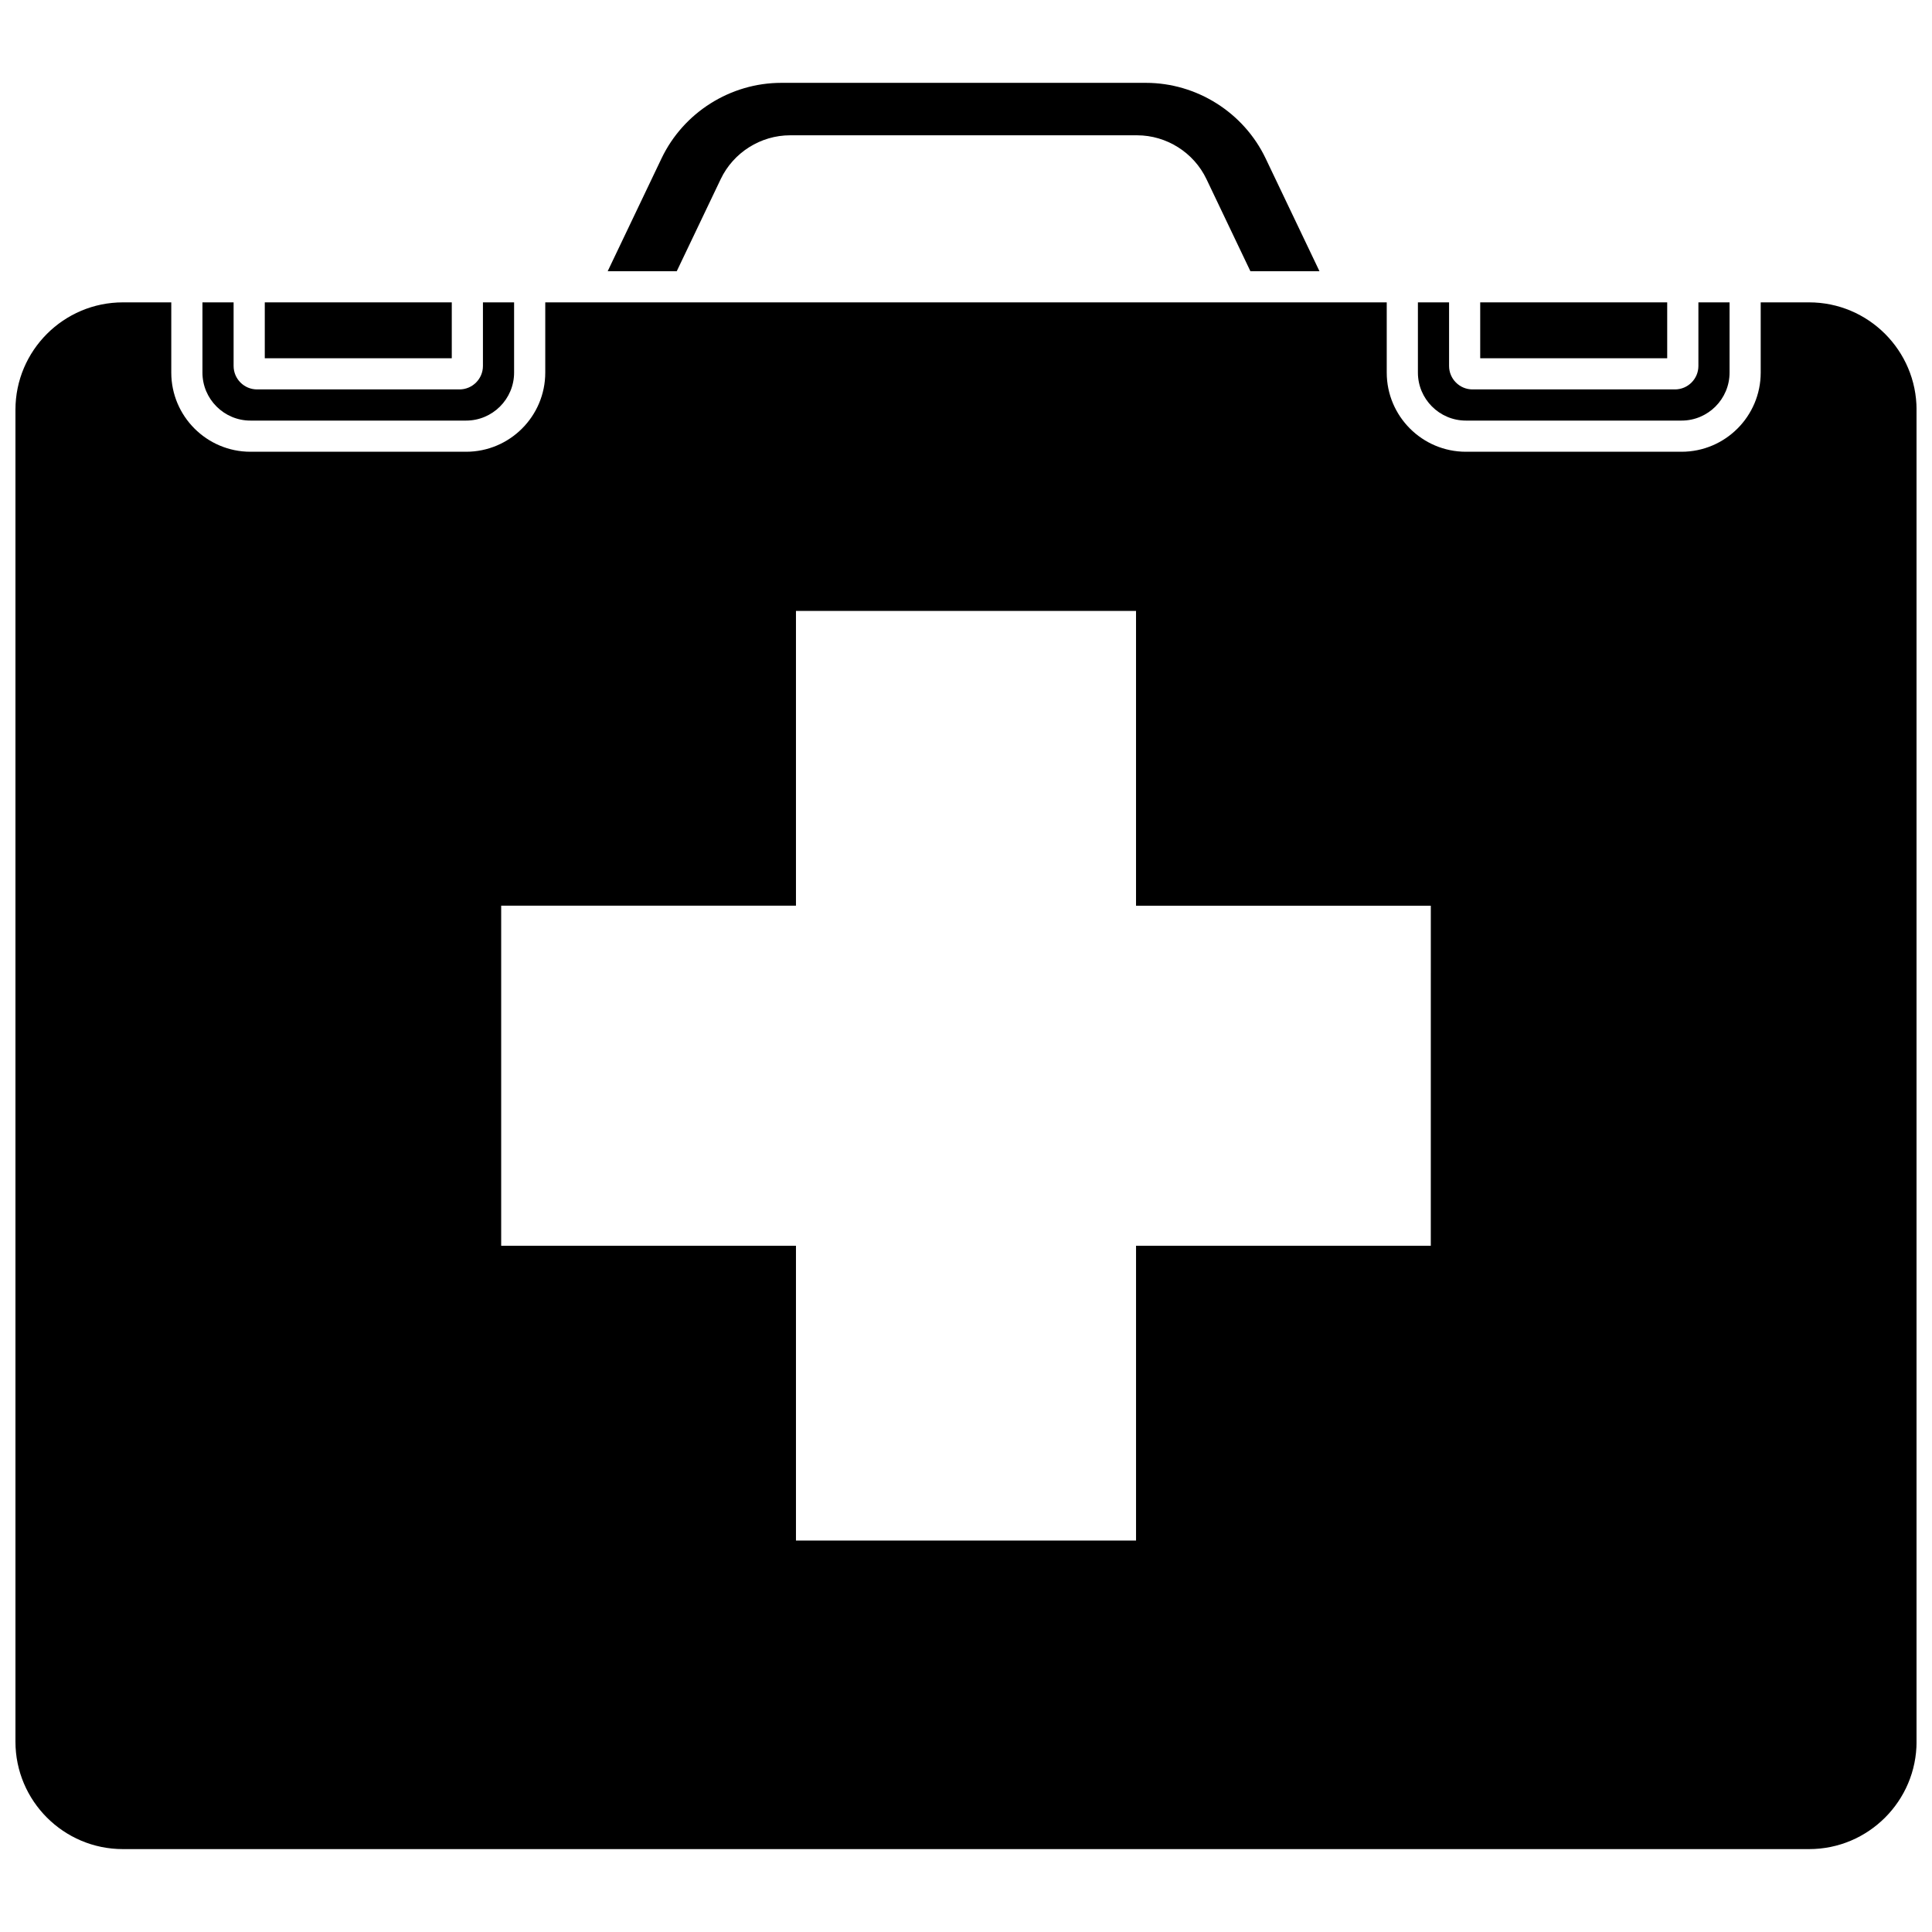
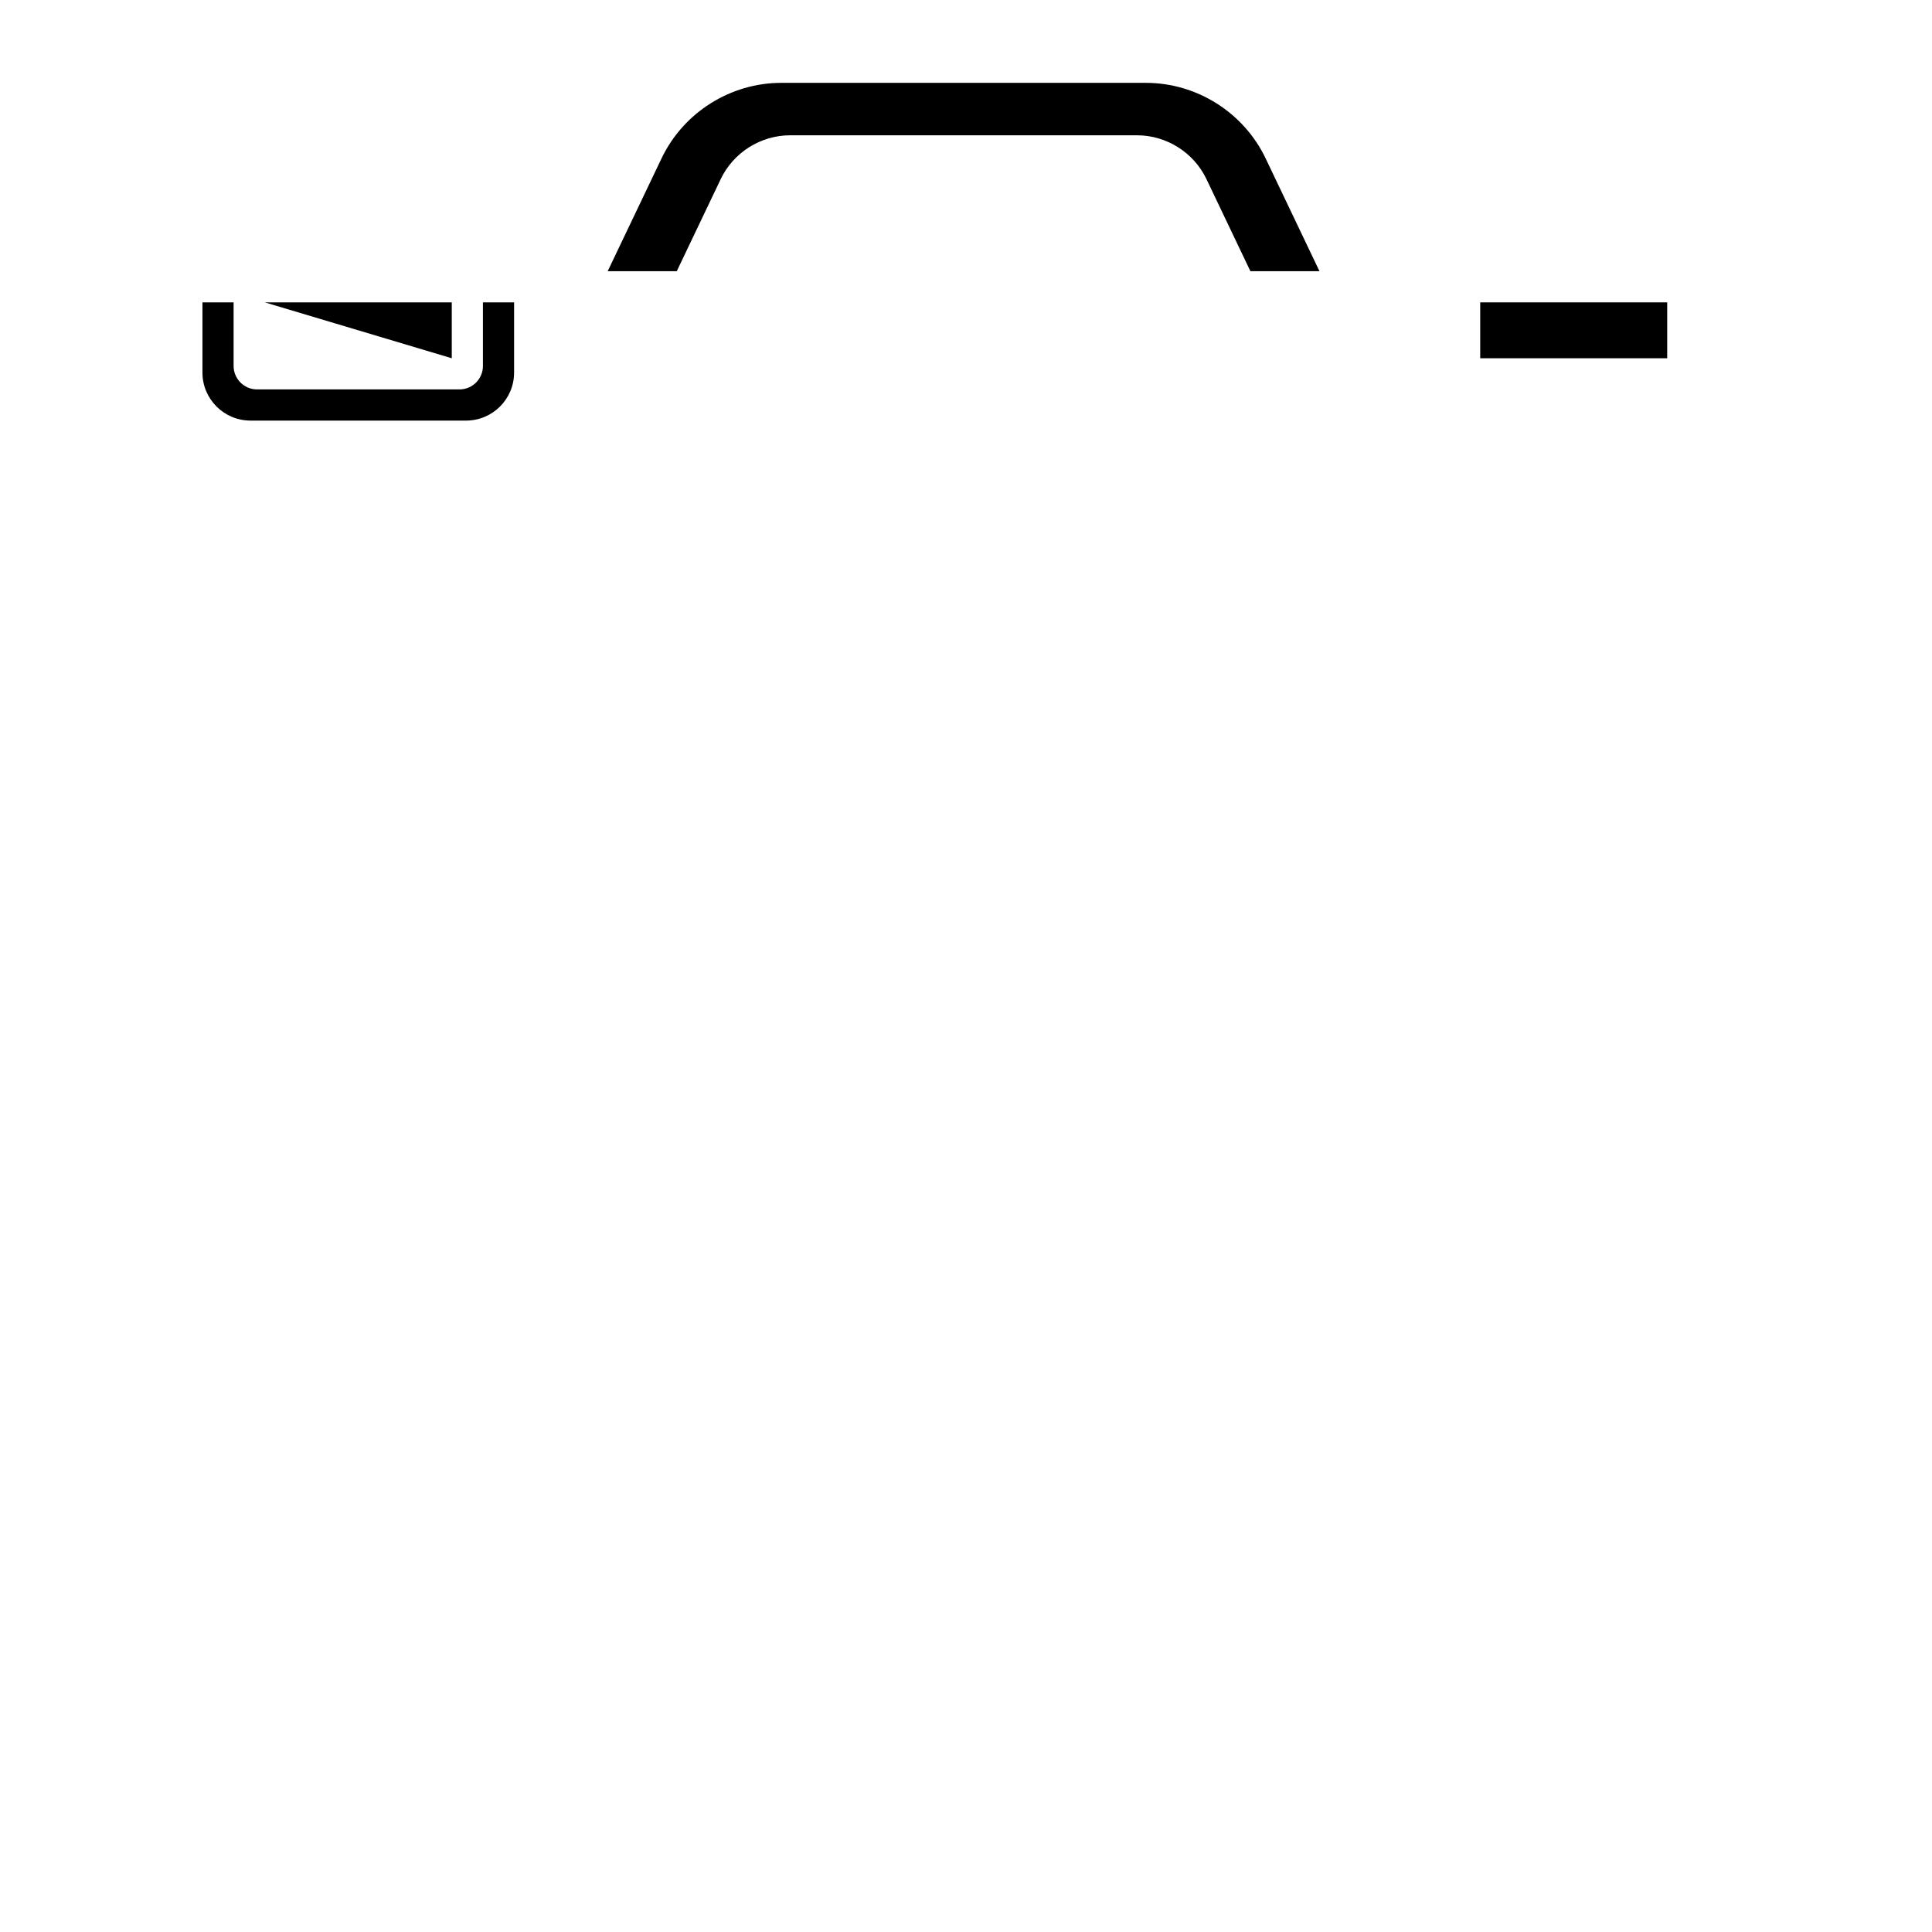
<svg xmlns="http://www.w3.org/2000/svg" width="800px" height="800px" version="1.1" viewBox="144 144 512 512">
  <defs>
    <clipPath id="a">
-       <path d="m148.09 224h503.81v411h-503.81z" />
-     </clipPath>
+       </clipPath>
  </defs>
  <path d="m335 191.46c3.363-7.051 10.586-11.605 18.395-11.605h91.93c7.809 0 15.031 4.555 18.395 11.605l11.645 24.406h18.305l-14.27-29.898c-5.801-12.156-18.25-20.012-31.719-20.012h-96.645c-13.465 0-25.914 7.856-31.719 20.012l-14.27 29.898h18.305z" />
-   <path d="m532.48 255.46h57.152c7.012 0 12.719-5.707 12.719-12.719v-18.613h-8.258v16.855c0 3.426-2.789 6.215-6.215 6.215h-53.645c-3.426 0-6.215-2.789-6.215-6.215v-16.855h-8.258v18.613c0 7.012 5.707 12.719 12.719 12.719z" />
  <path d="m536.27 224.13h49.555v14.812h-49.555z" />
  <g clip-path="url(#a)">
    <path d="m623.43 224.13h-12.824v18.613c0 11.566-9.41 20.977-20.977 20.977h-57.152c-11.566 0-20.977-9.41-20.977-20.977v-18.613h-223v18.613c0 11.566-9.41 20.977-20.977 20.977h-57.156c-11.566 0-20.977-9.41-20.977-20.977v-18.613h-12.824c-15.699 0-28.473 12.773-28.473 28.469v352.96c0 15.699 12.773 28.473 28.473 28.473h446.87c15.699 0 28.473-12.773 28.473-28.473v-352.96c-0.004-15.695-12.777-28.469-28.477-28.469zm-100.25 250.01h-78.117v78.121h-90.125v-78.121h-78.121v-90.121h78.121v-78.117h90.121v78.121h78.121l-0.004 90.117z" />
  </g>
  <path d="m210.37 255.46h57.152c7.012 0 12.719-5.707 12.719-12.719v-18.613h-8.258v16.855c0 3.426-2.789 6.215-6.215 6.215h-53.645c-3.426 0-6.215-2.789-6.215-6.215v-16.855h-8.258v18.613c0 7.012 5.707 12.719 12.719 12.719z" />
-   <path d="m214.17 224.13h49.555v14.812h-49.555z" />
+   <path d="m214.17 224.13h49.555v14.812z" />
</svg>